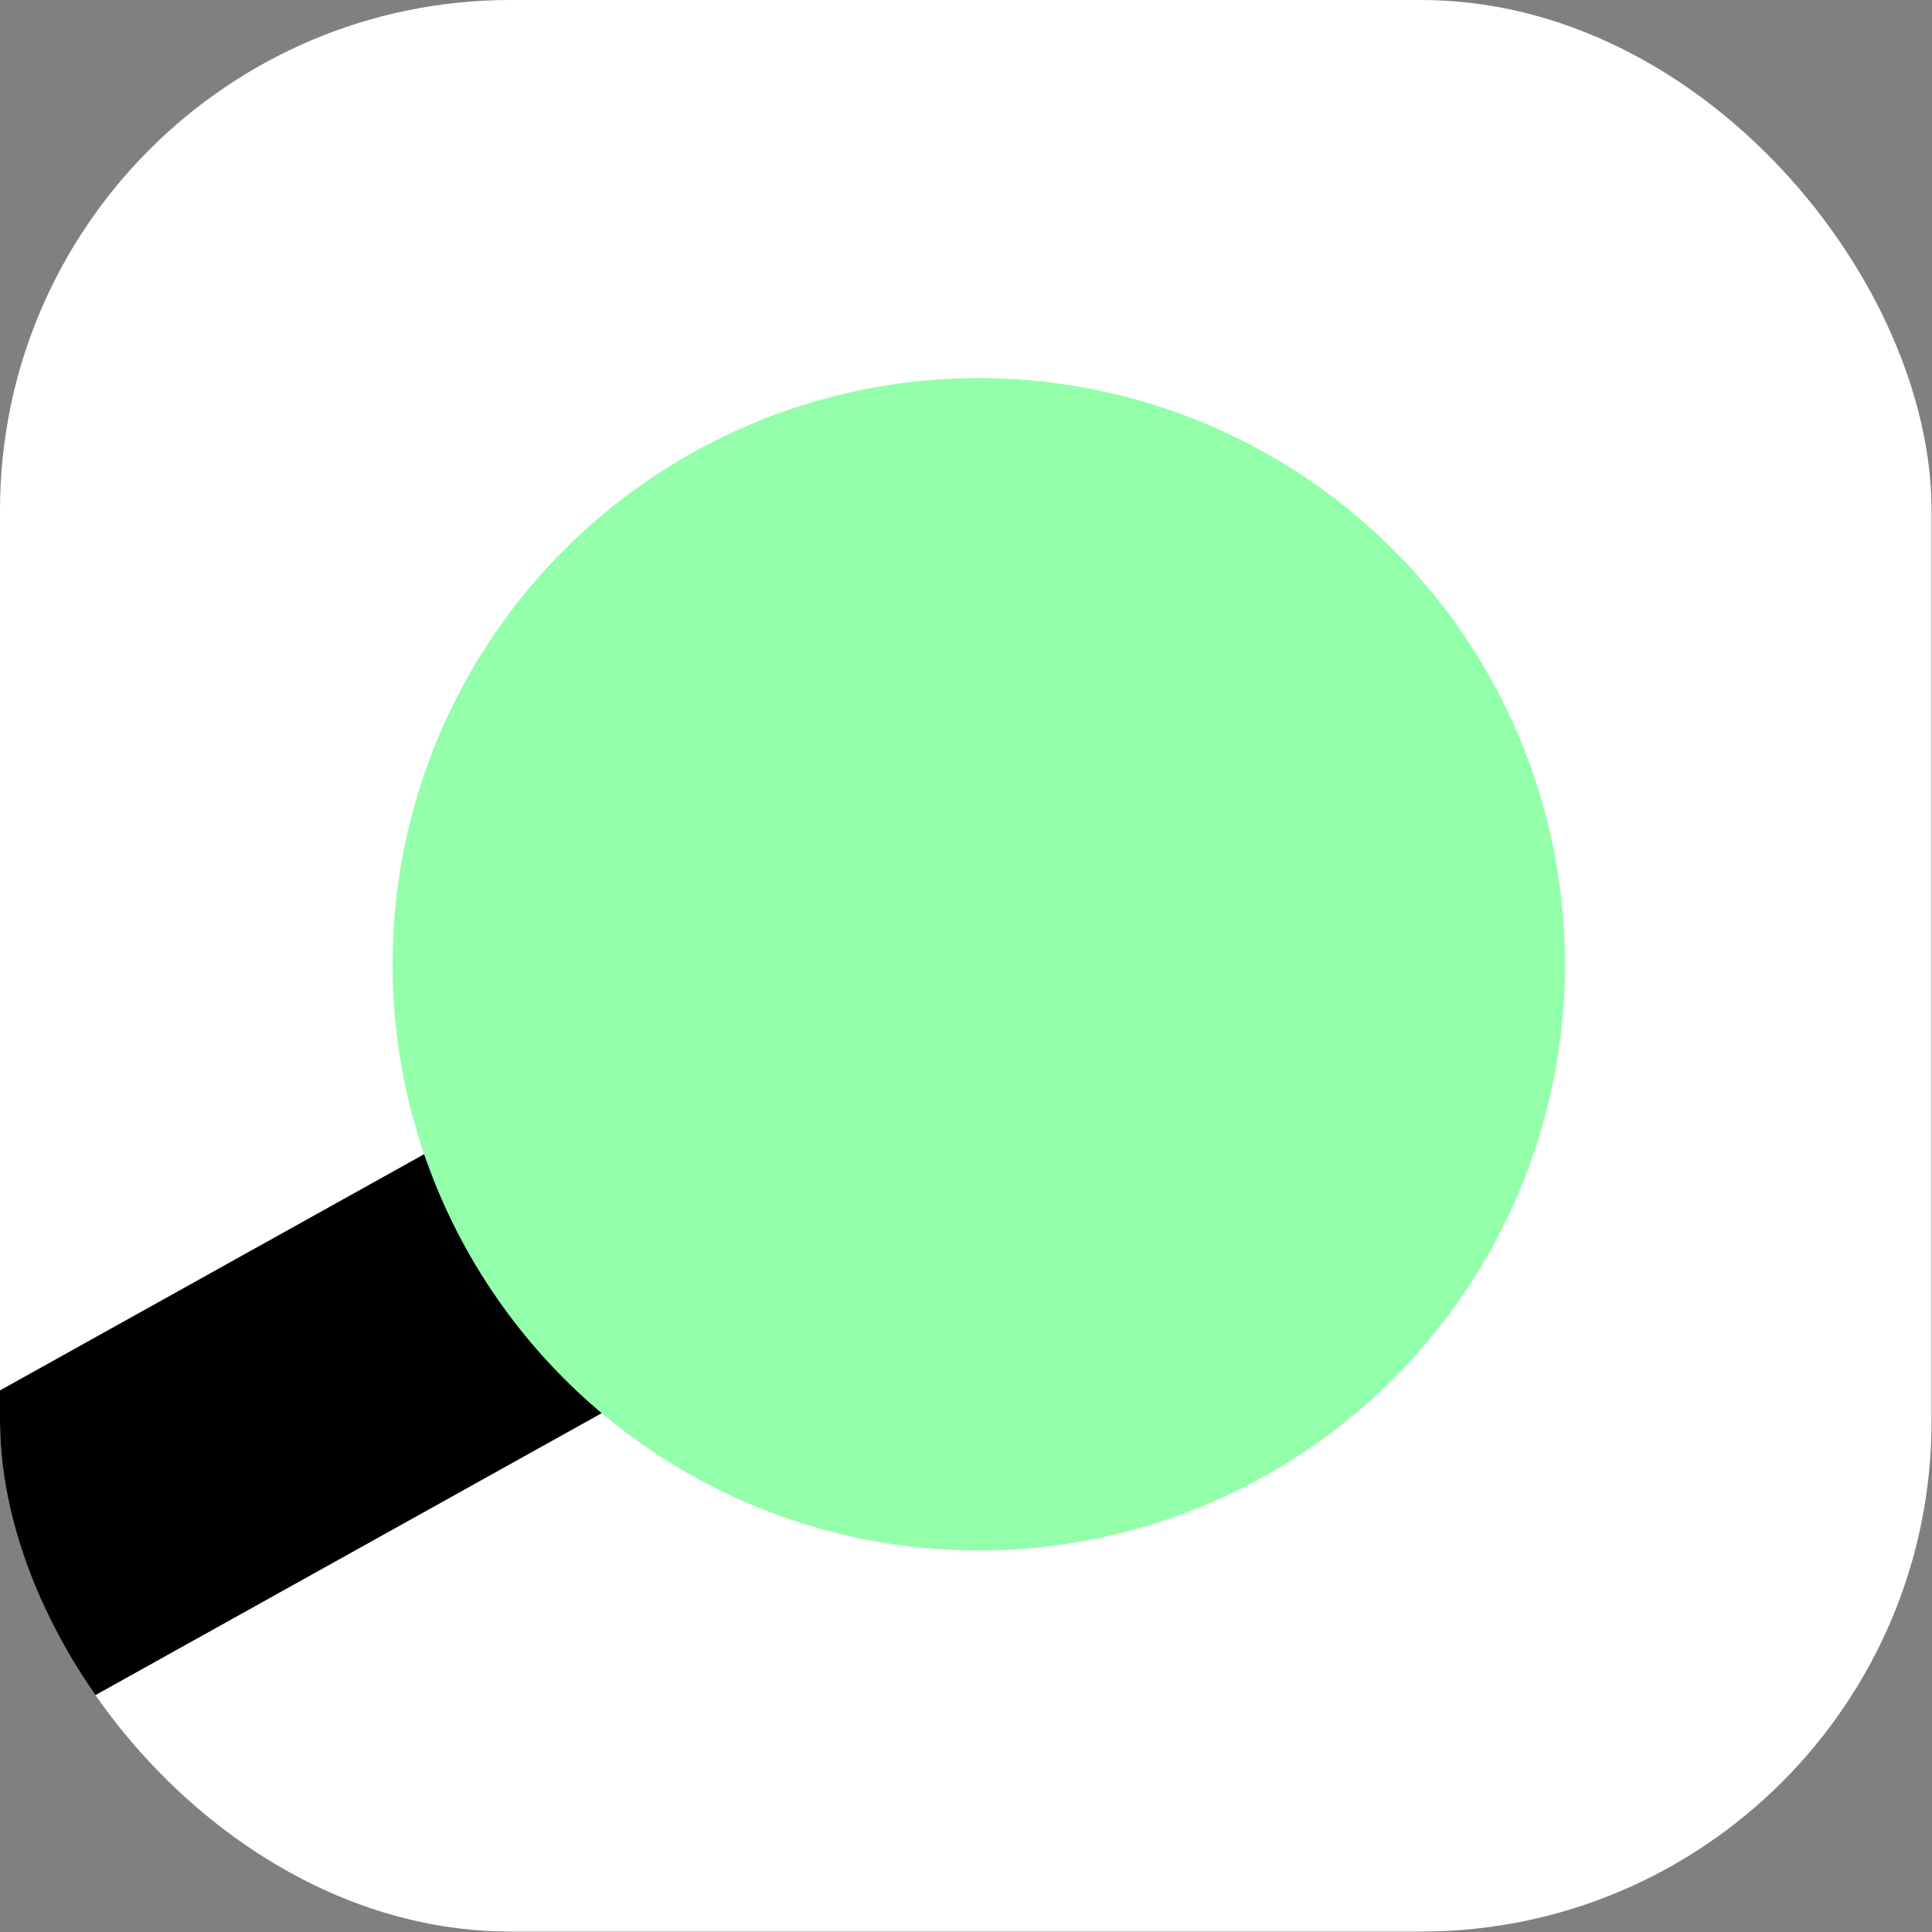
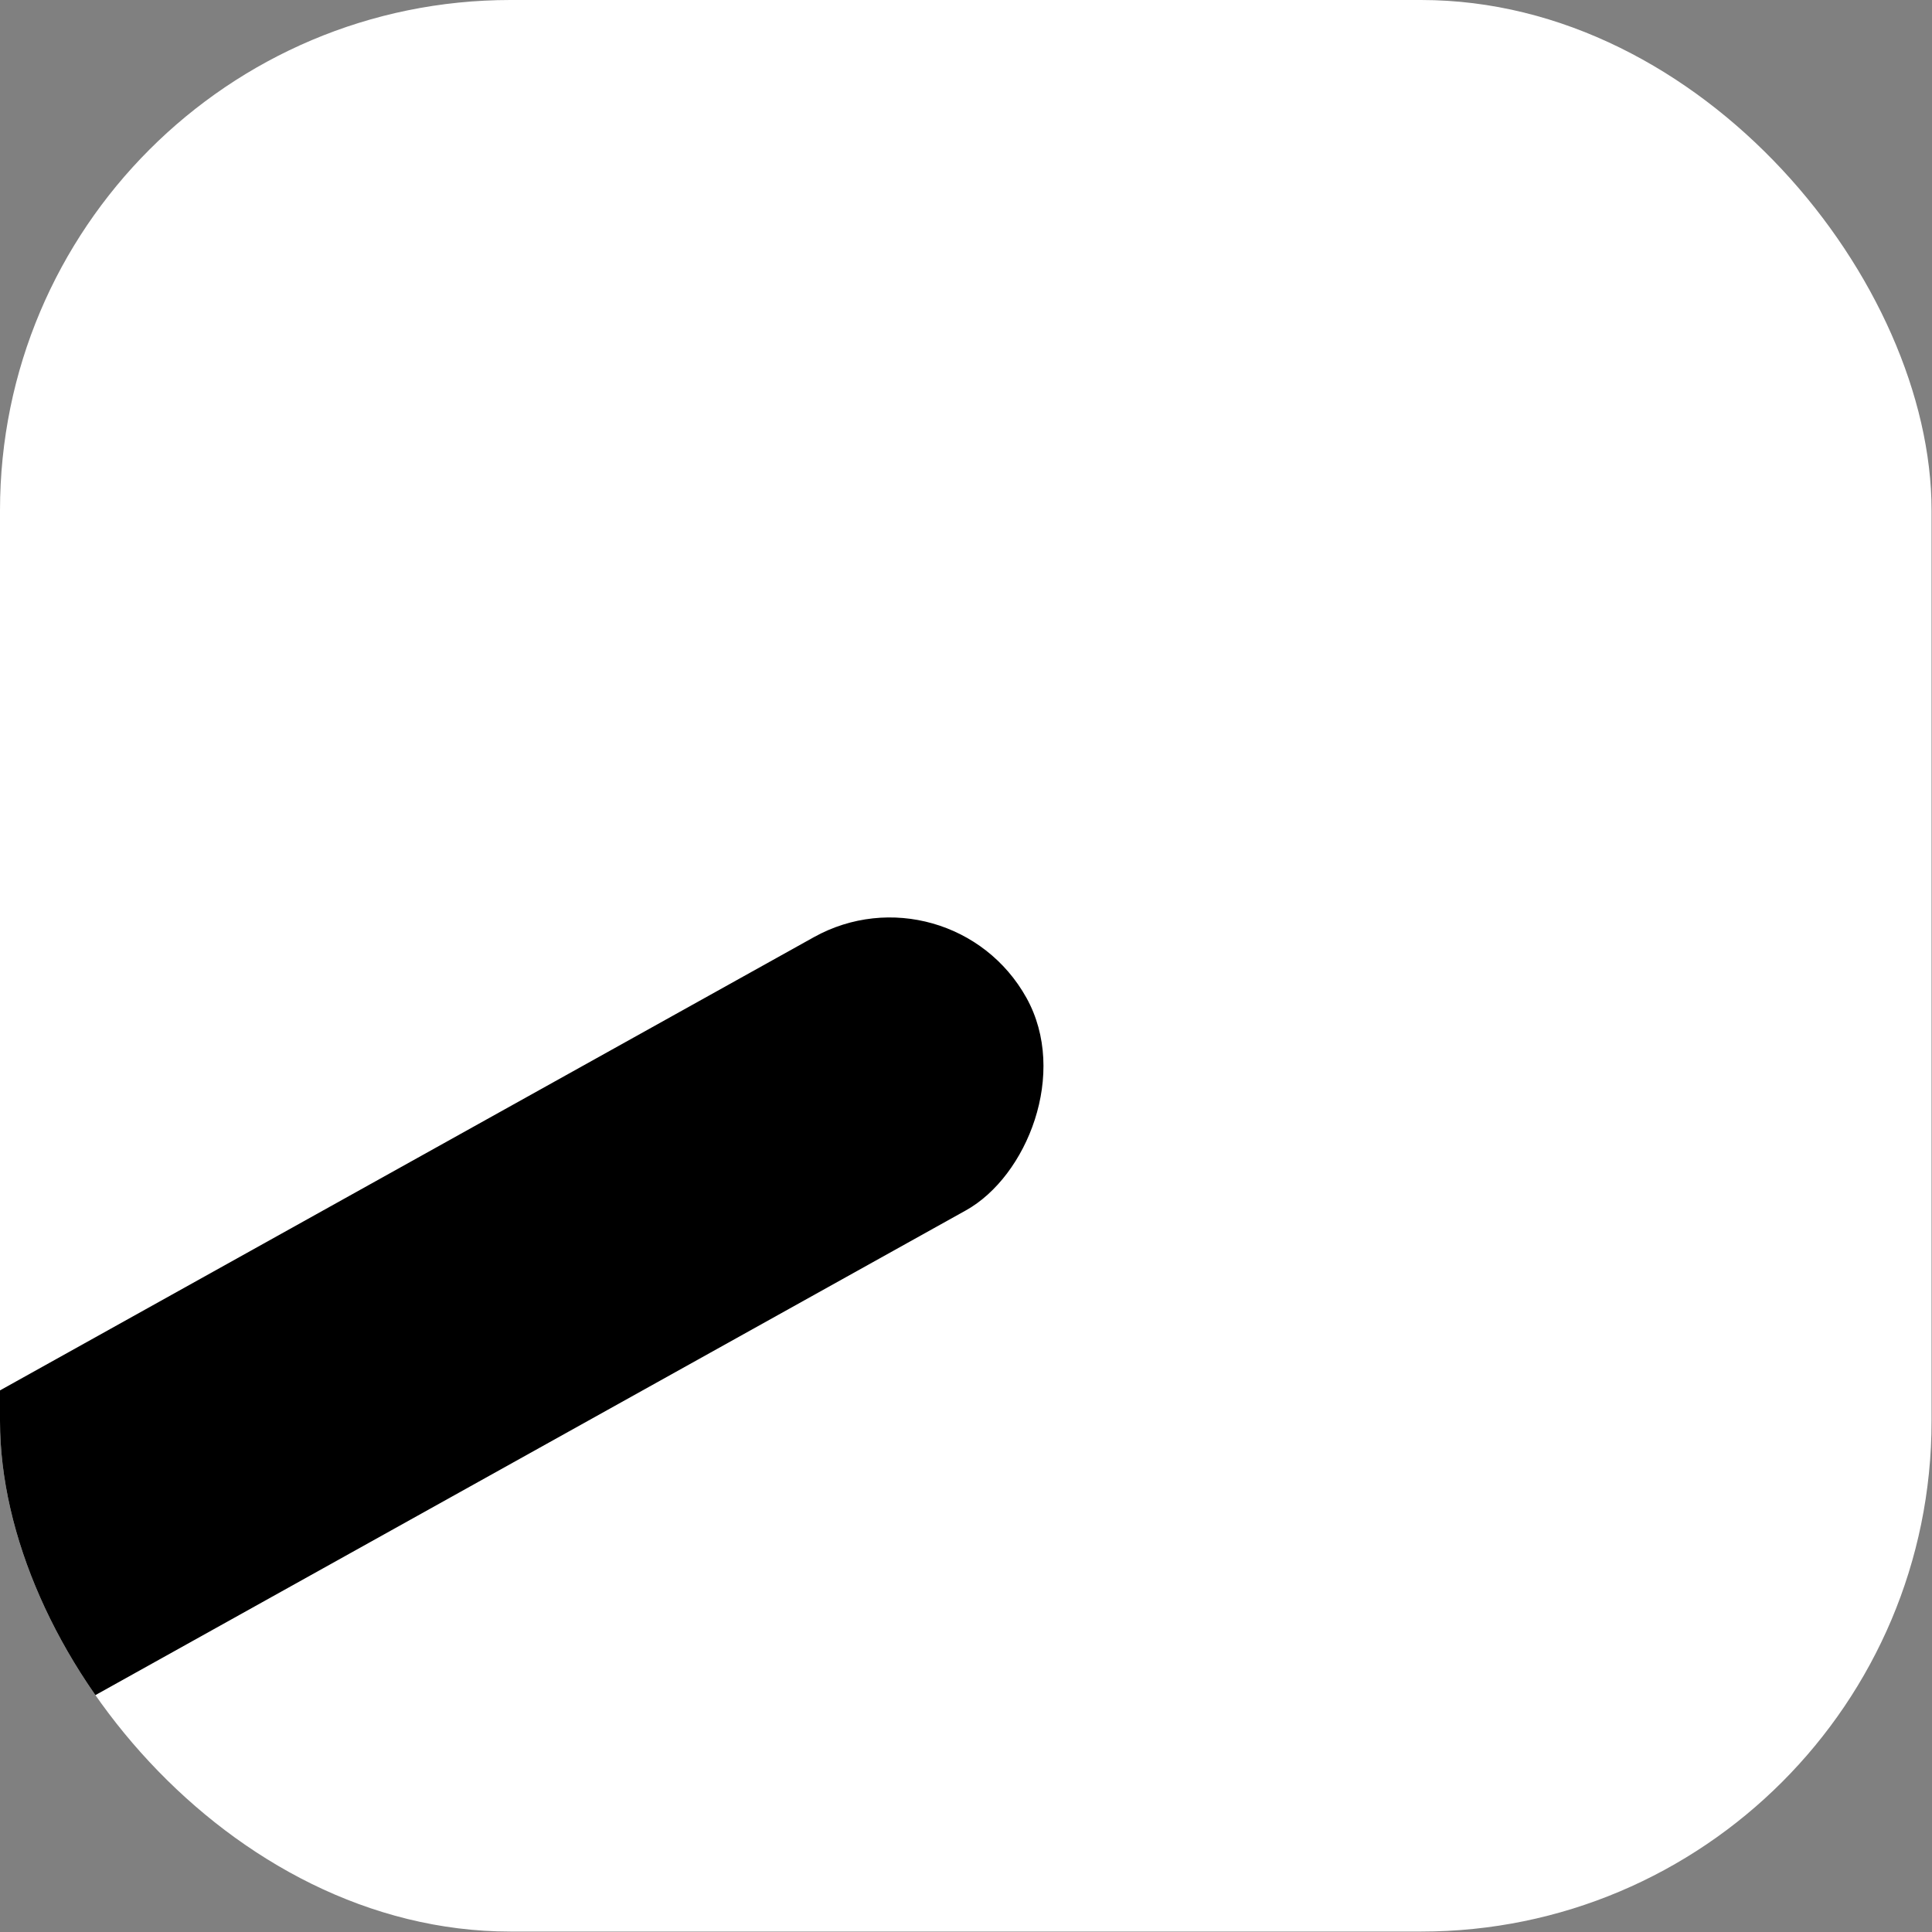
<svg xmlns="http://www.w3.org/2000/svg" width="557" height="557" viewBox="0 0 557 557" fill="none">
  <rect x="0" y="0" width="557" height="557" fill="#808080" stroke="none" />
  <g clip-path="url(#clip0_1_20)">
    <rect width="556.874" height="556.874" rx="147.174" fill="white" />
    <rect x="273.988" y="248.278" width="90.138" height="1028.4" rx="45.069" transform="rotate(60.888 273.988 248.278)" fill="black" />
-     <circle cx="282.181" cy="278.01" r="169.01" fill="#93FFAA" />
  </g>
  <defs>
    <clipPath id="clip0_1_20">
      <rect width="556.874" height="556.874" rx="147.174" fill="white" />
    </clipPath>
  </defs>
</svg>